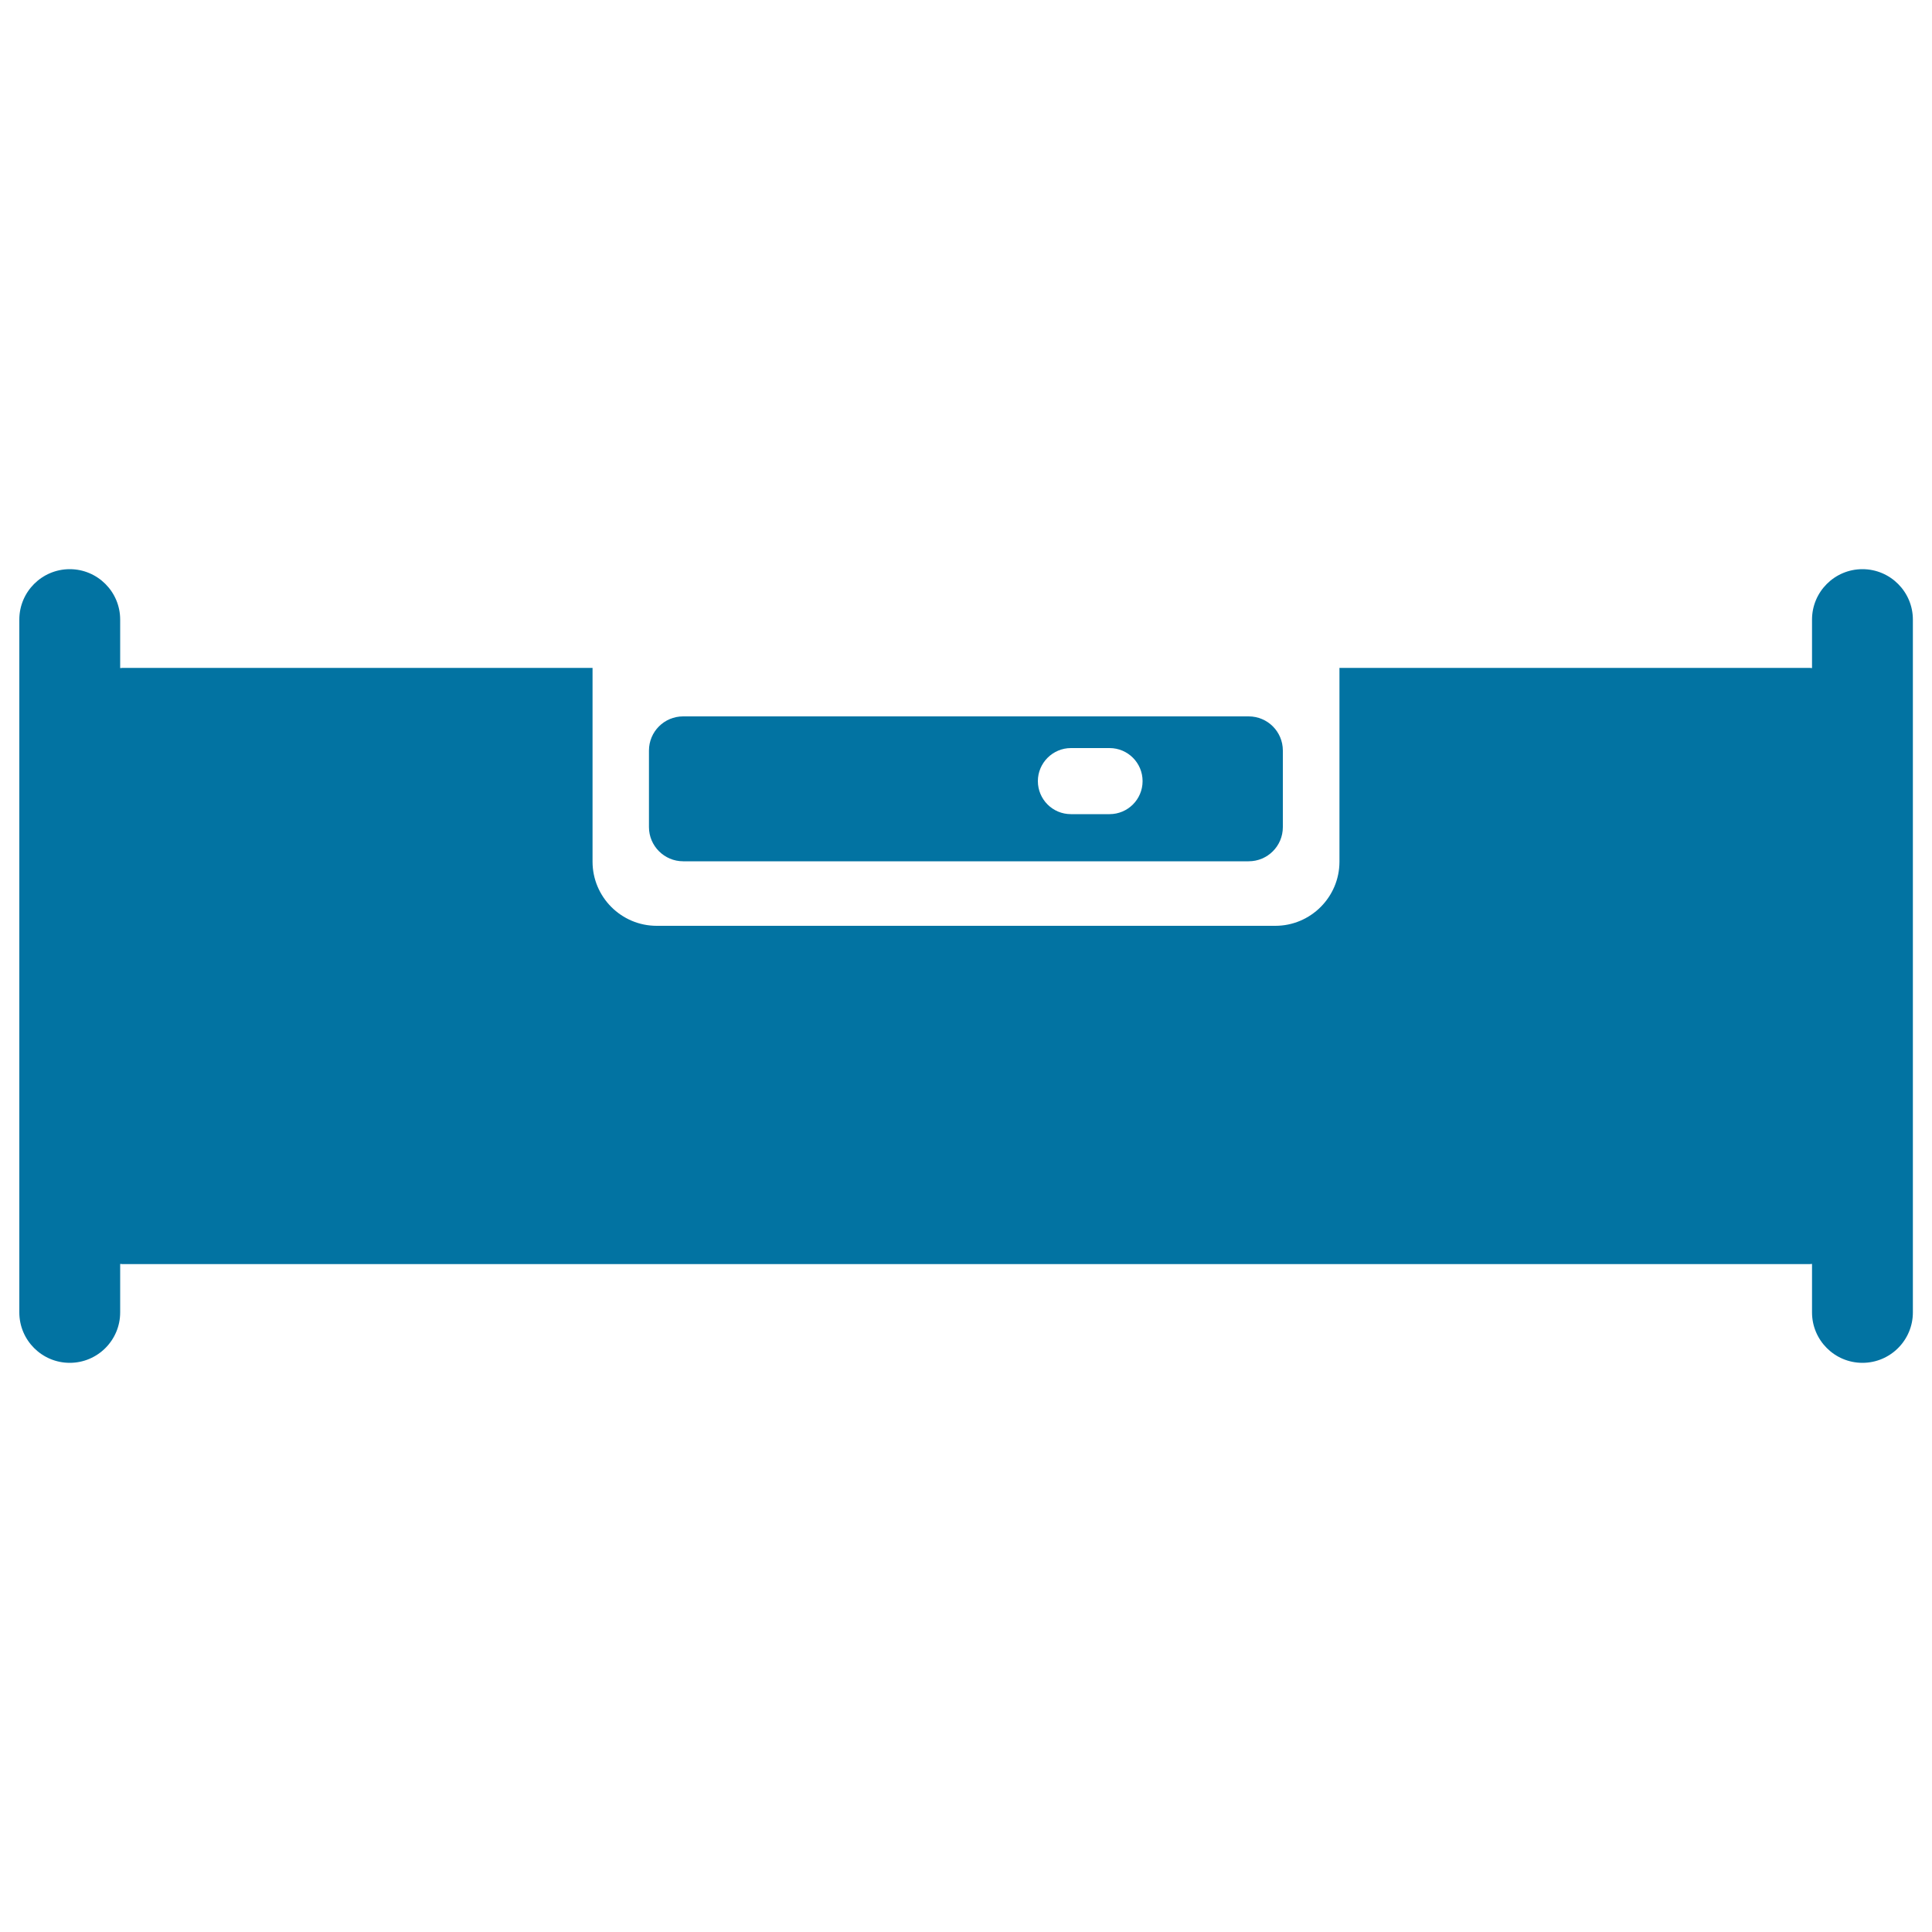
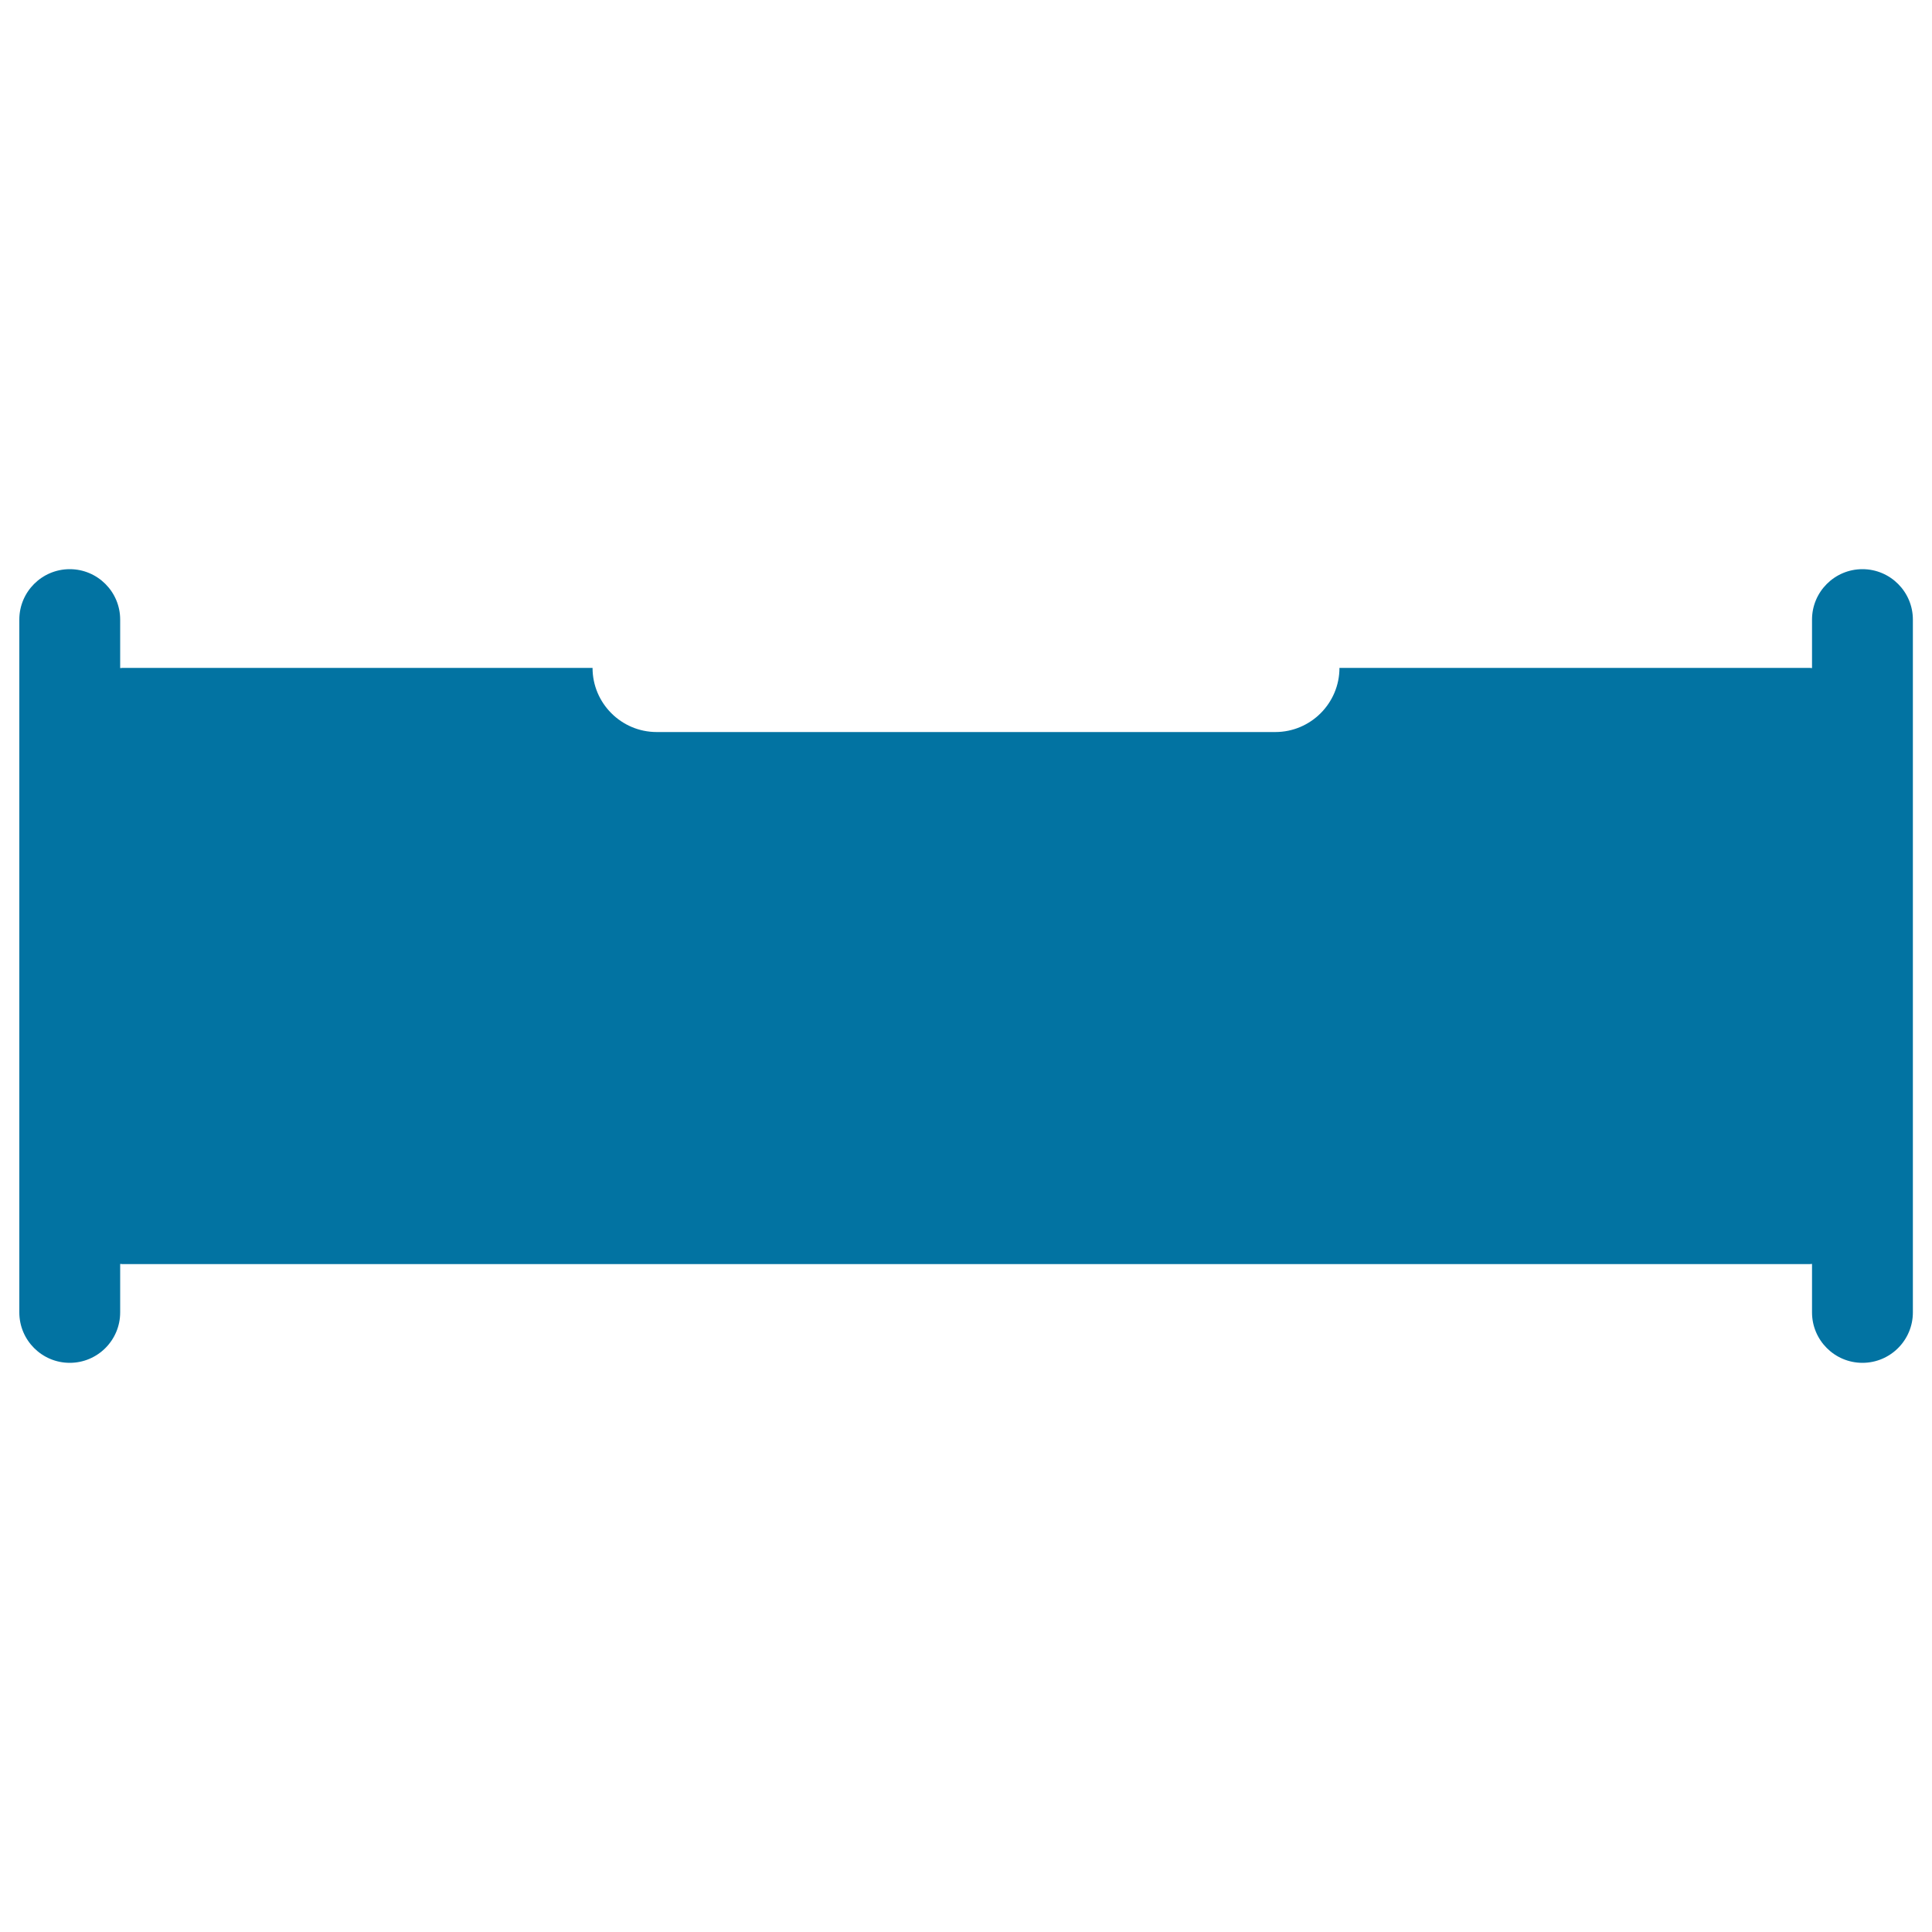
<svg xmlns="http://www.w3.org/2000/svg" viewBox="0 0 1000 1000" style="fill:#0273a2">
  <title>Level SVG icon</title>
  <g>
    <g>
-       <path d="M353.6,445.8h292.7c9.8,0,17.7-7.9,17.7-17.7v-39.6c0-9.8-7.9-17.7-17.7-17.7H353.6c-9.8,0-17.7,7.9-17.7,17.7v39.6C335.9,437.9,343.9,445.8,353.6,445.8z M554.3,387.2h20c9.5,0,17.1,7.7,17.1,17.1c0,9.5-7.7,17.1-17.1,17.1h-20c-9.5,0-17.1-7.7-17.1-17.1C537.2,394.9,544.9,387.2,554.3,387.2z" />
-       <path d="M36.1,705.4c14.4,0,26.1-11.7,26.1-26.1v-25.1c0.7,0.1,1.4,0.1,2.1,0.1h871.5c0.7,0,1.4,0,2.1-0.1v25.1c0,14.4,11.7,26.1,26.1,26.1c14.4,0,26.1-11.7,26.1-26.1V320.7c0-14.4-11.7-26.1-26.1-26.1c-14.4,0-26.1,11.7-26.1,26.1v25.1c-0.7-0.1-1.4-0.1-2.1-0.1H693.3V446c0,18.3-14.9,33.2-33.2,33.2H339.9c-18.3,0-33.2-14.9-33.2-33.2V345.7H64.3c-0.7,0-1.4,0-2.1,0.1v-25.1c0-14.4-11.7-26.1-26.1-26.1c-14.4,0-26.1,11.7-26.1,26.1v358.6C10,693.7,21.7,705.4,36.1,705.4z" />
+       <path d="M36.1,705.4c14.4,0,26.1-11.7,26.1-26.1v-25.1c0.7,0.1,1.4,0.1,2.1,0.1h871.5c0.7,0,1.4,0,2.1-0.1v25.1c0,14.4,11.7,26.1,26.1,26.1c14.4,0,26.1-11.7,26.1-26.1V320.7c0-14.4-11.7-26.1-26.1-26.1c-14.4,0-26.1,11.7-26.1,26.1v25.1c-0.7-0.1-1.4-0.1-2.1-0.1H693.3c0,18.3-14.9,33.2-33.2,33.2H339.9c-18.3,0-33.2-14.9-33.2-33.2V345.7H64.3c-0.7,0-1.4,0-2.1,0.1v-25.1c0-14.4-11.7-26.1-26.1-26.1c-14.4,0-26.1,11.7-26.1,26.1v358.6C10,693.7,21.7,705.4,36.1,705.4z" />
    </g>
  </g>
</svg>